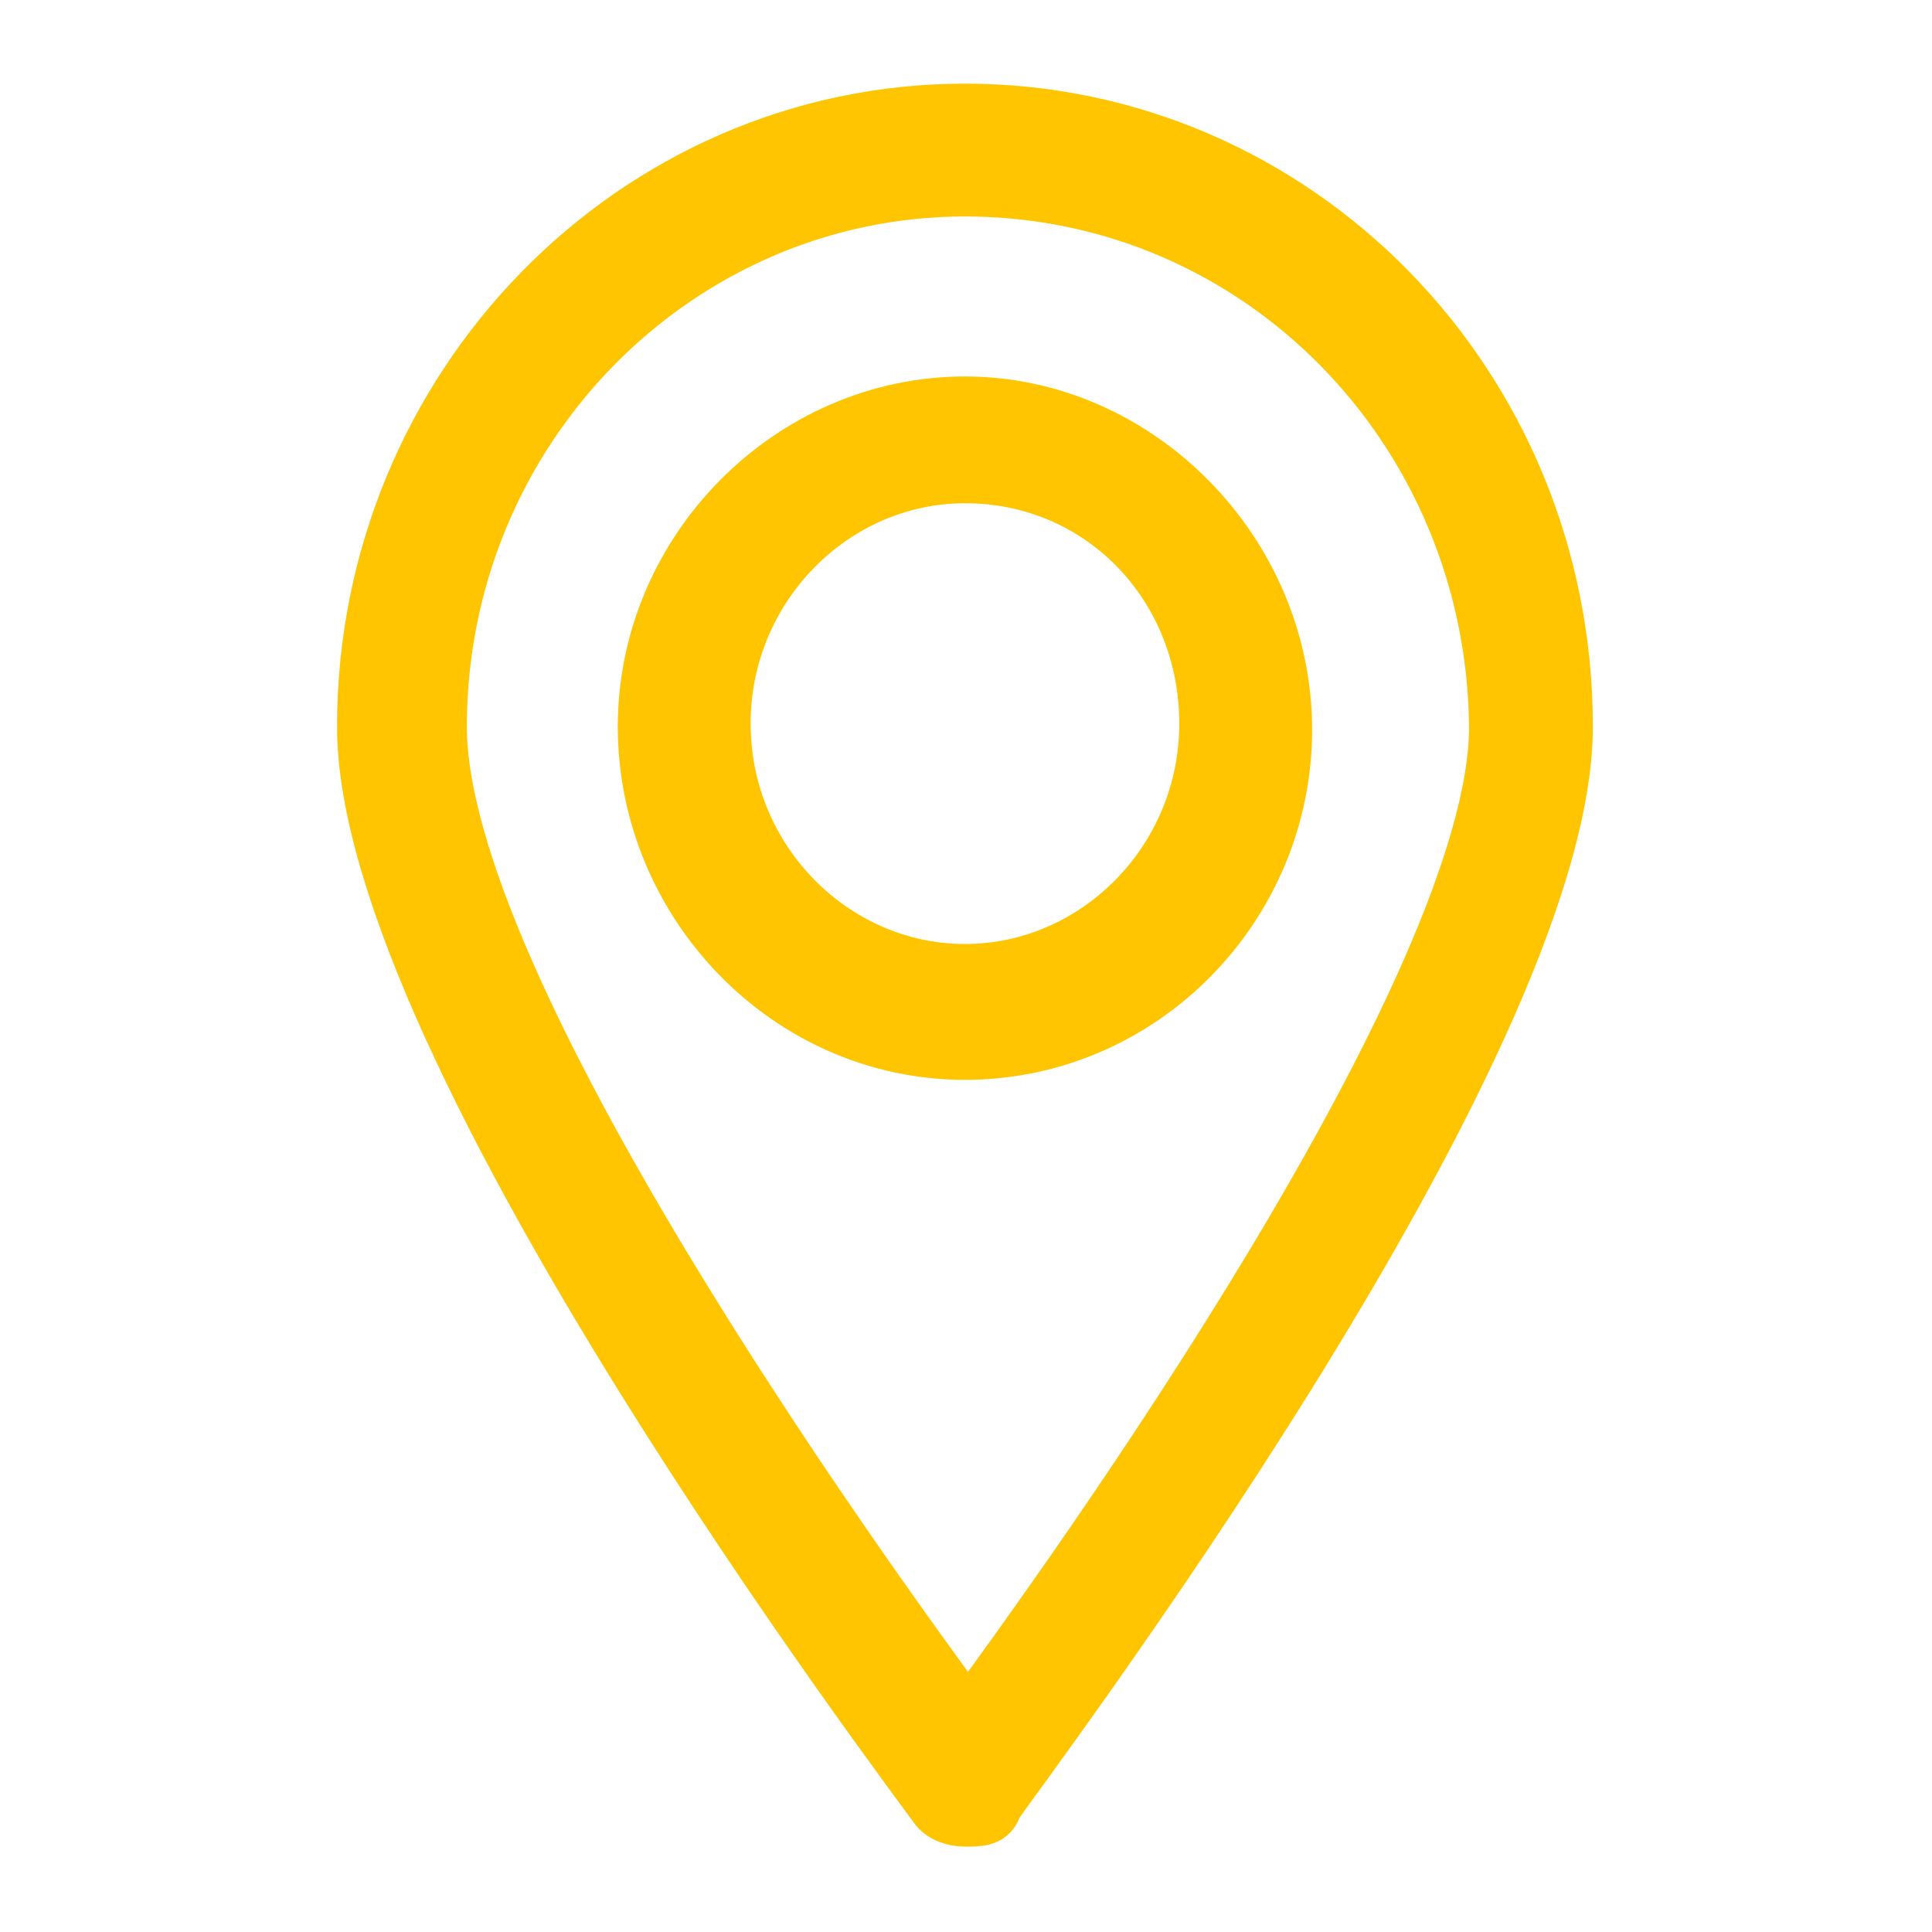
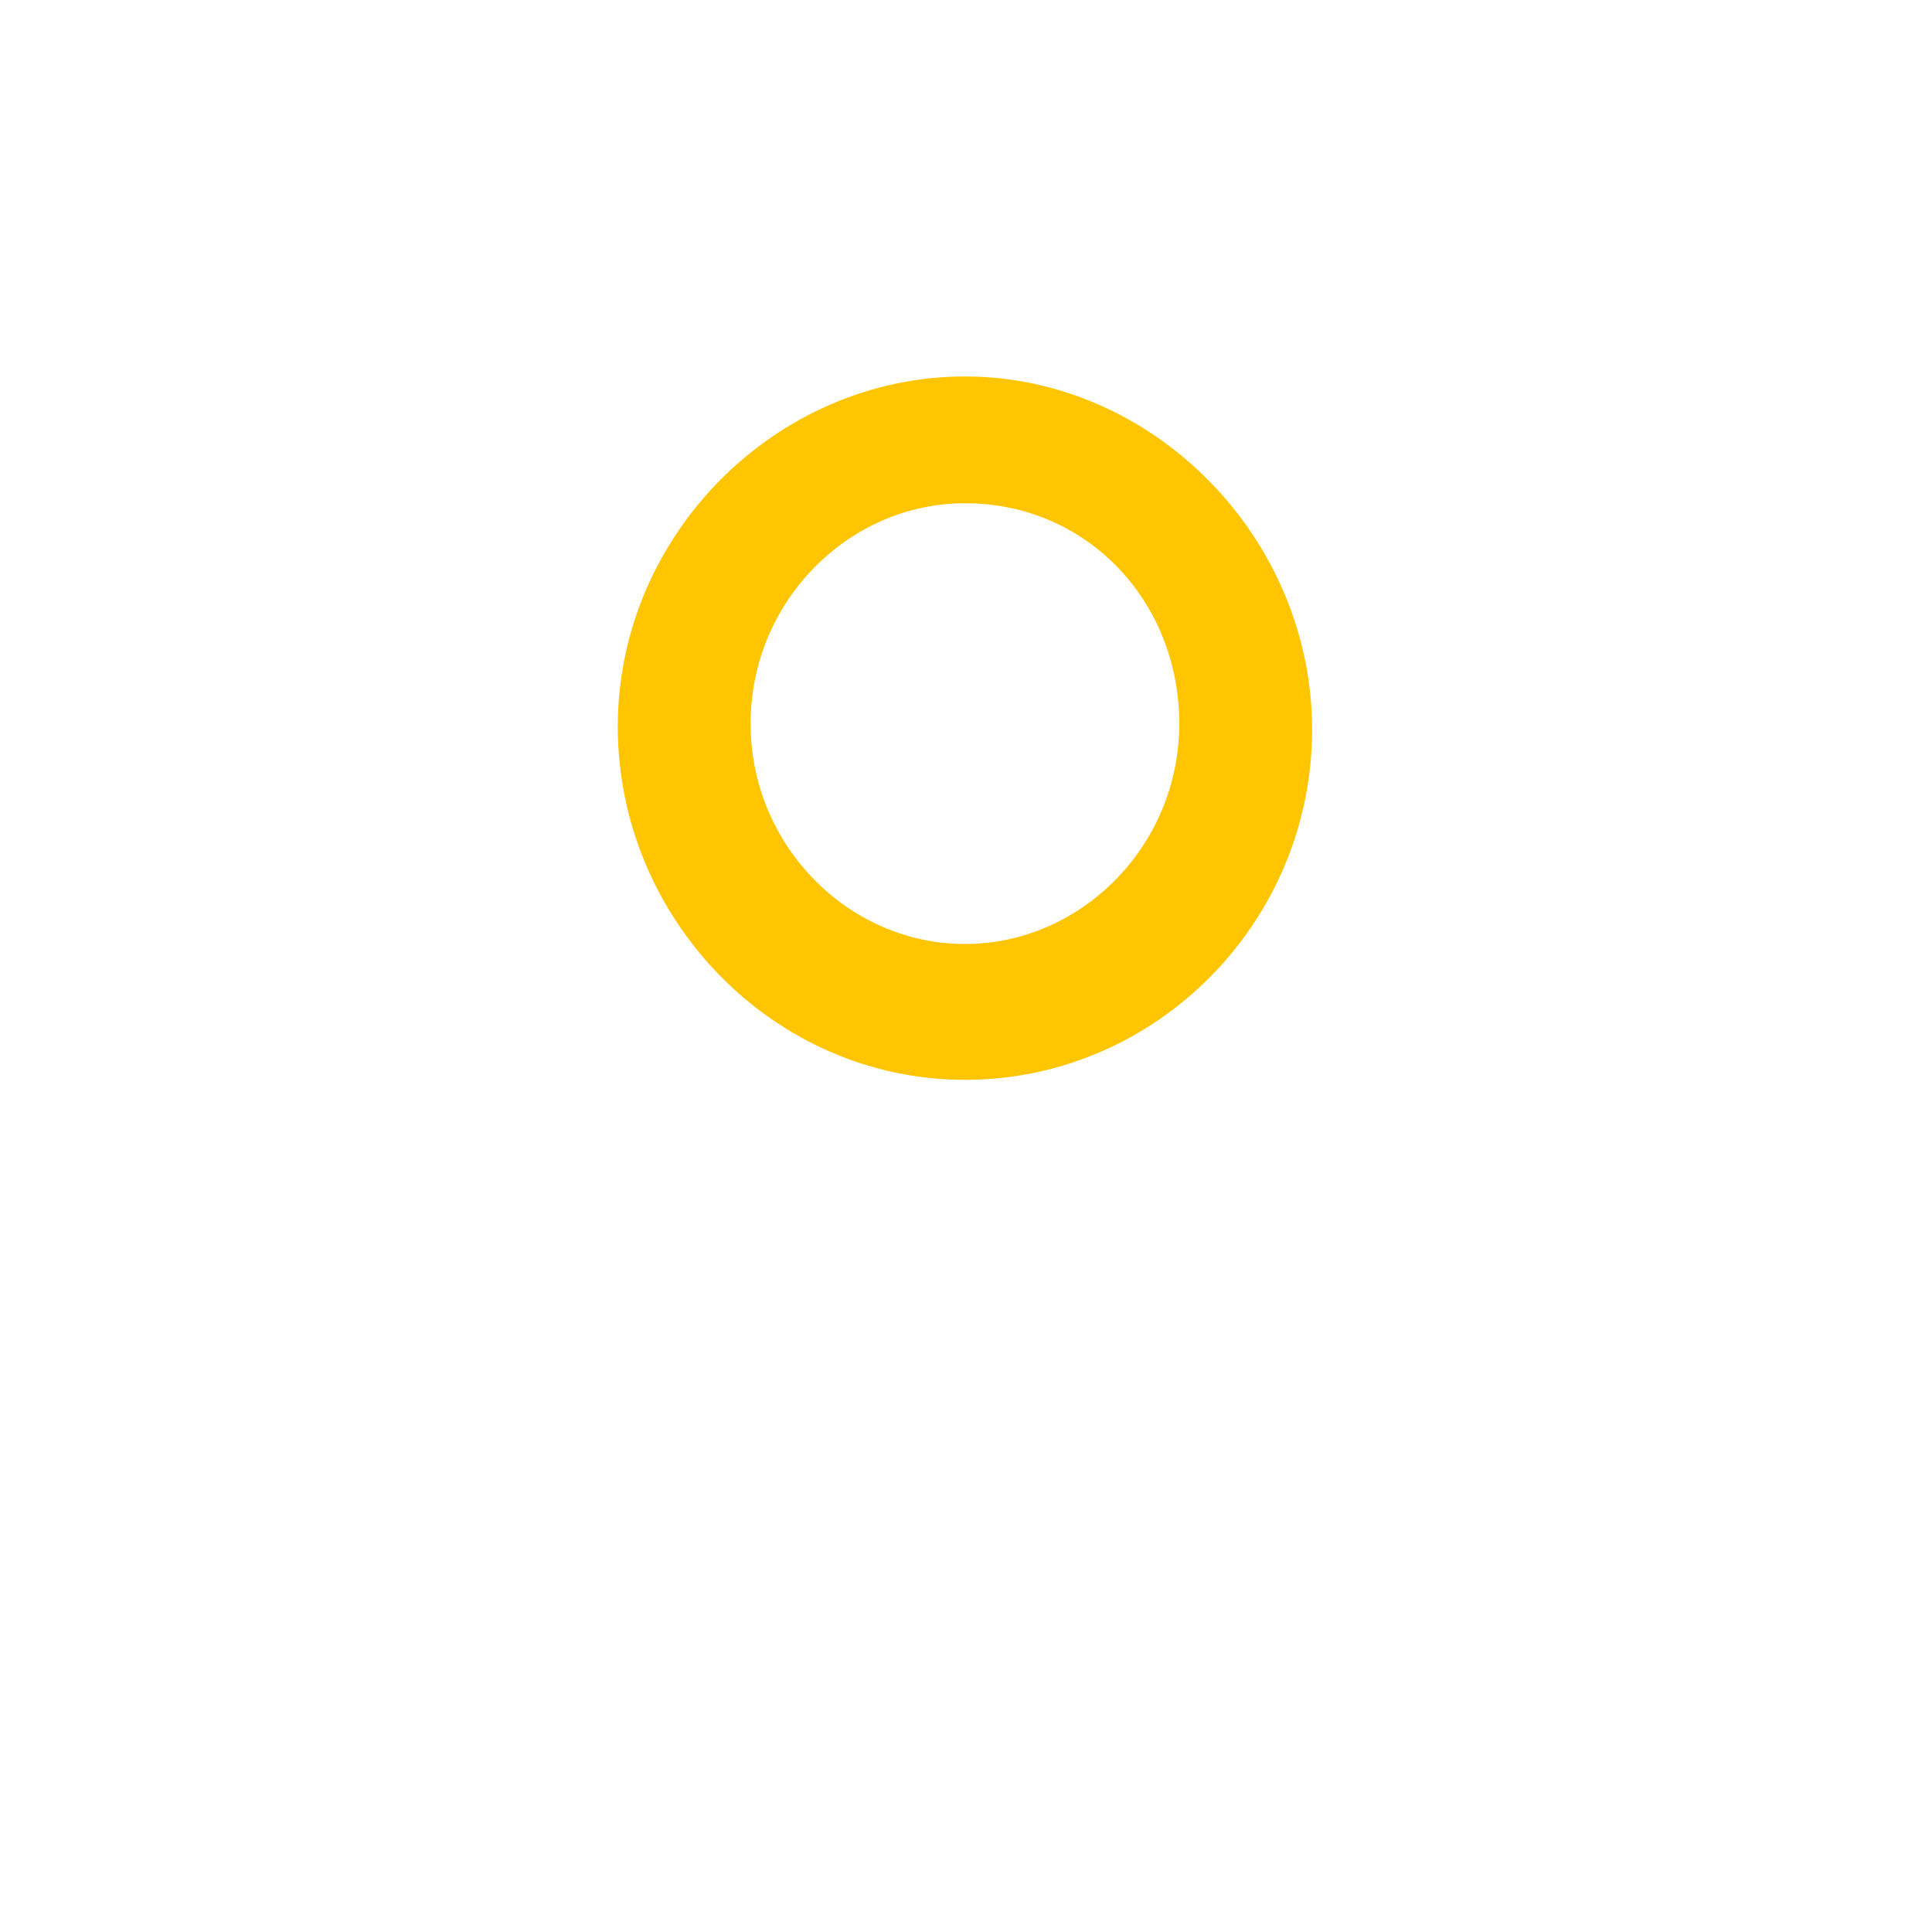
<svg xmlns="http://www.w3.org/2000/svg" version="1.1" id="Layer_1" x="0px" y="0px" viewBox="0 0 64 64" style="enable-background:new 0 0 64 64;" xml:space="preserve">
  <style type="text/css">
	.st0{fill-rule:evenodd;clip-rule:evenodd;fill:#FFC500;stroke:#FFC500;stroke-width:2;}
</style>
  <desc>Created with Sketch.</desc>
  <g id="Page-1" transform="translate(16.765, 11.471)">
-     <path id="Fill-1" class="st0" d="M15.2-5.3c-9.6,0-17.5,8-17.5,17.9c0,8.7,13.9,28,17.6,33c3.7-5,17.6-24.4,17.6-33   C32.8,2.7,25-5.3,15.2-5.3 M15.2,48.7c-0.3,0-0.7-0.1-0.9-0.4c-0.7-1-18.9-25-18.9-35.7c0-11.2,8.9-20.3,19.8-20.3   s19.8,9,19.8,20.3c0,10.7-18.2,34.6-18.9,35.7C16,48.7,15.7,48.7,15.2,48.7" />
    <path id="Fill-3" class="st0" d="M15.2,4.2c-4.4,0-8.1,3.7-8.1,8.3s3.7,8.3,8.1,8.3s8.1-3.7,8.1-8.3S19.8,4.2,15.2,4.2 M15.2,23.3   c-5.8,0-10.5-4.9-10.5-10.7S9.5,2,15.2,2s10.5,4.9,10.5,10.7S21,23.3,15.2,23.3" />
  </g>
</svg>